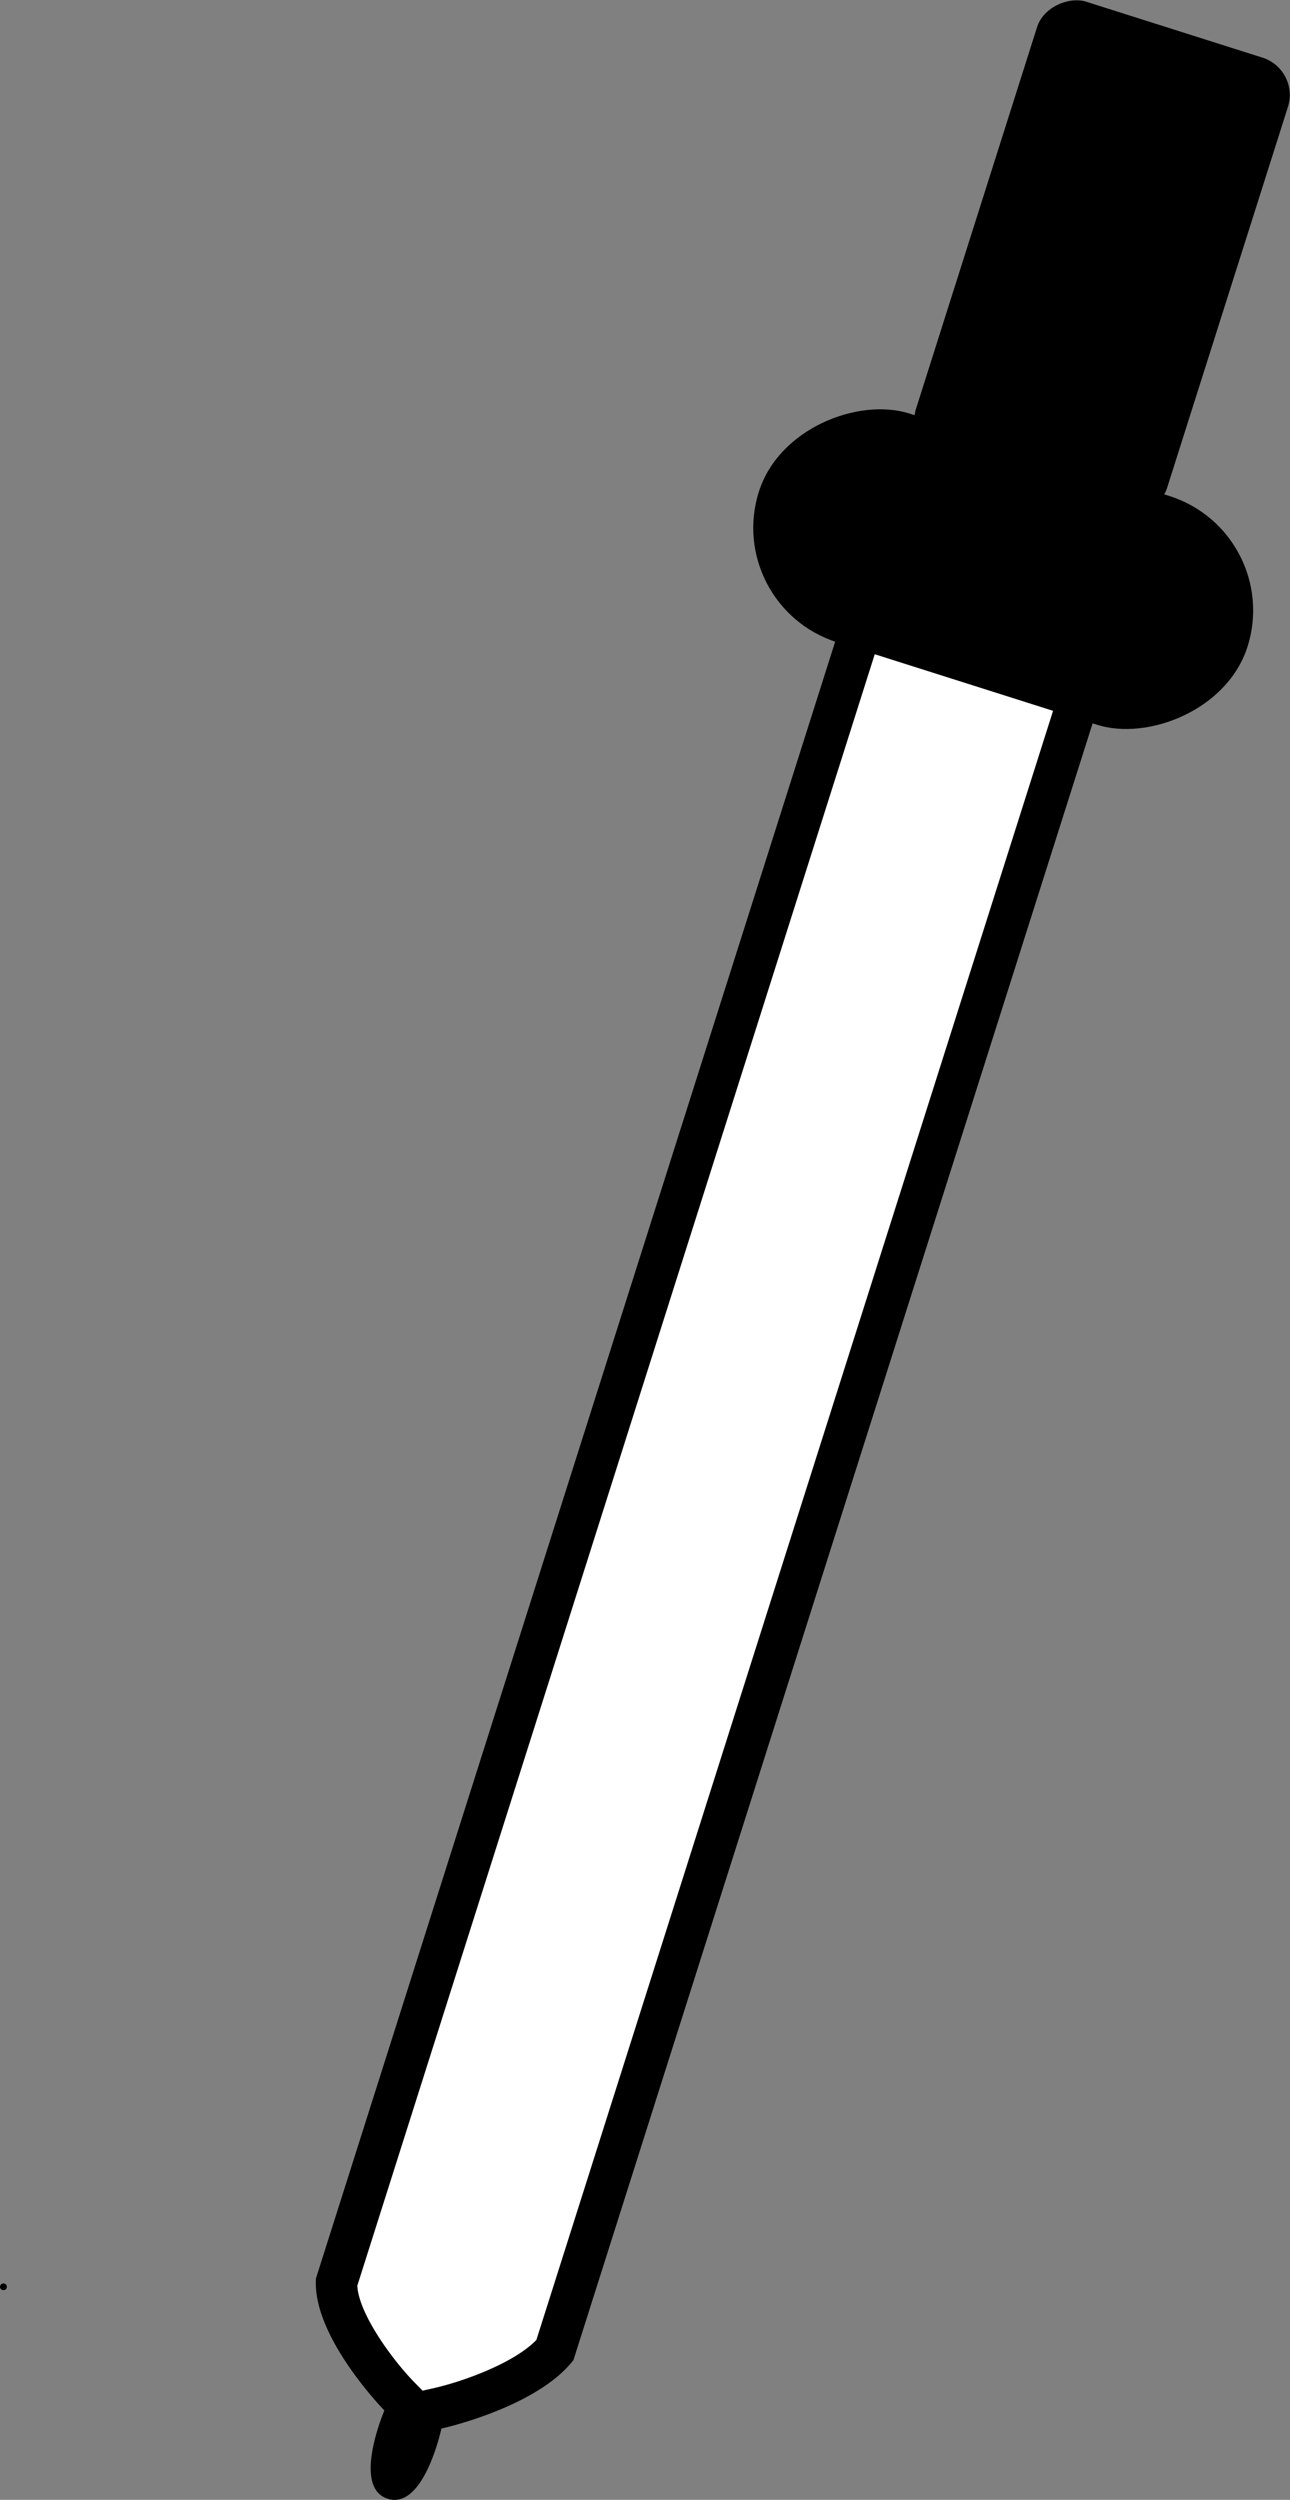
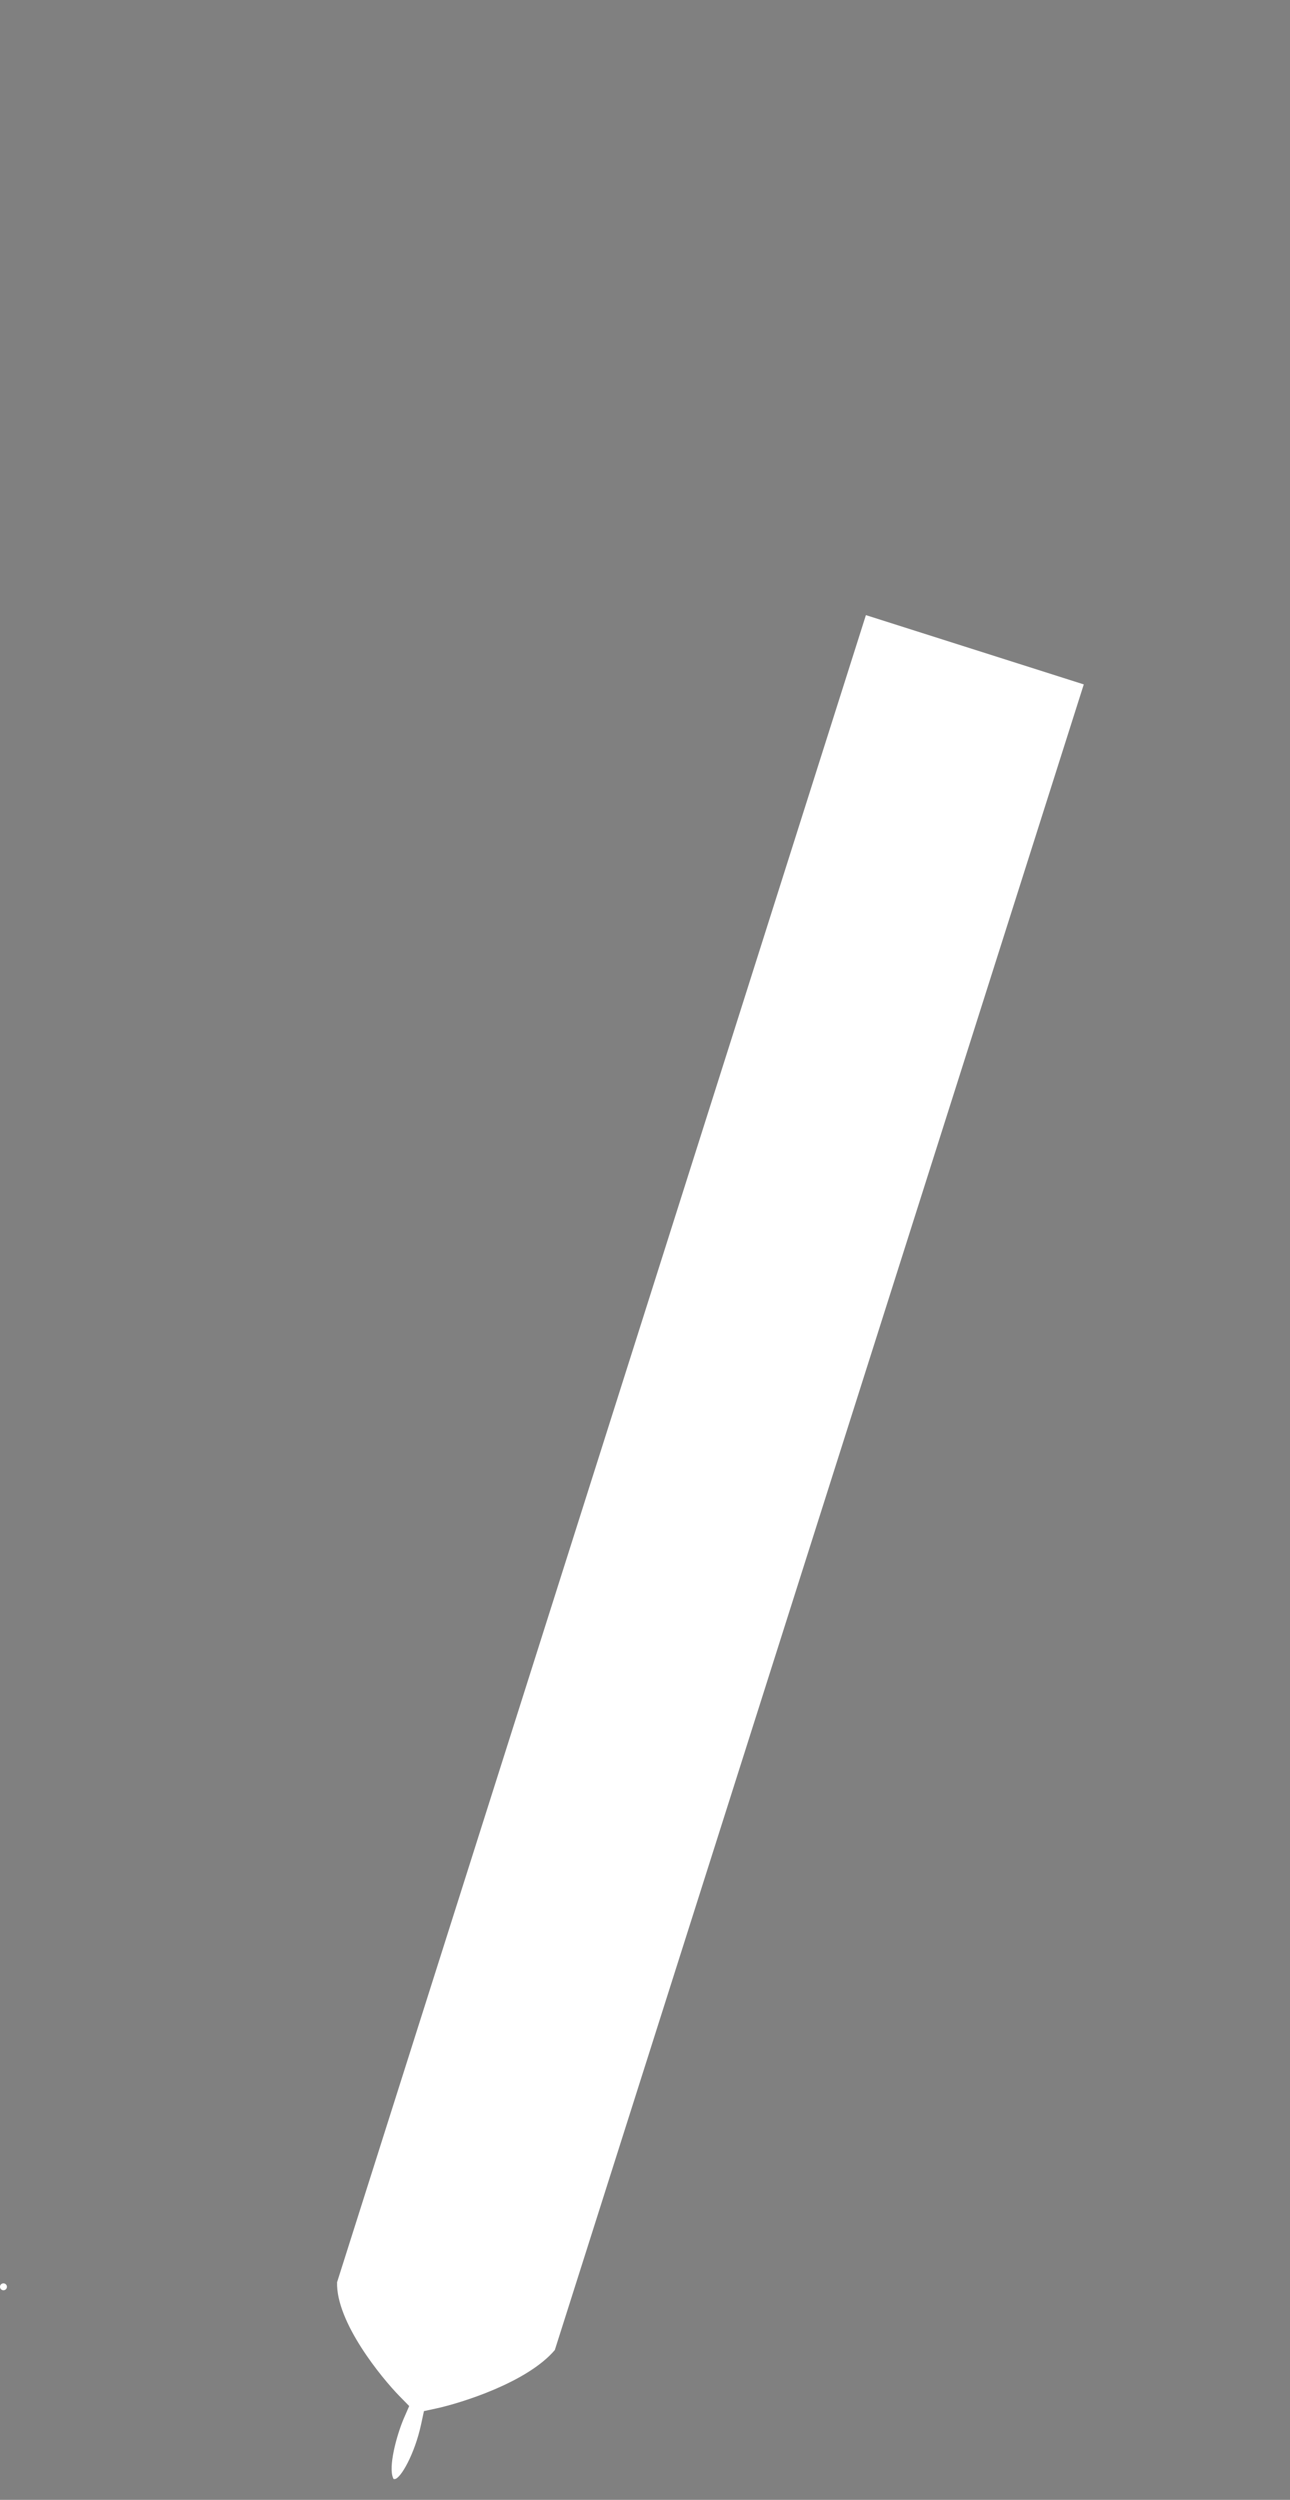
<svg xmlns="http://www.w3.org/2000/svg" id="Слой_1" data-name="Слой 1" viewBox="0 0 186.22 360.8">
  <rect x="0" y="0" width="186.22" height="360.8" fill="#808080" stroke="none" />
  <defs>
    <style>.cls-1{fill:#fff;}</style>
  </defs>
  <path class="cls-1" d="M619,608.25l-.09,0c-.09,0-.1,0-.16-.15-.71-1.56.45-6,1.52-8.55l.8-1.84-1.41-1.44c-2.59-2.65-9.17-10.68-9-16.43l76.34-240.61,31.45,10L642.09,589.63c-4,4.7-13.58,7.65-17,8.4l-1.89.41-.41,1.9c-.91,4.26-2.95,7.84-3.8,7.91Z" transform="translate(-562 -250.45)" />
-   <path d="M688.87,343l25.74,8.17-75.18,237c-3.3,3.41-10.78,6.07-15,7l-1.43.32-1.23-1.26c-3.29-3.38-8-9.94-8.19-13.89L688.87,343m-3.9-7.53L607.61,579.29c-.57,8.4,9.88,19.06,9.88,19.06s-4.76,11.08.48,12.74a3.31,3.31,0,0,0,1,.16c4.56,0,6.75-10.29,6.75-10.29s13.73-3,19.06-9.88l77.36-243.84L685,335.45Z" transform="translate(-562 -250.45)" />
-   <rect x="689.53" y="295.61" width="34.63" height="74" rx="17.32" transform="translate(-385.95 655.33) rotate(-72.4)" />
-   <rect x="686.62" y="268.64" width="69" height="38" rx="5.65" transform="translate(-333.13 637.56) rotate(-72.4)" />
  <circle class="cls-1" cx="0.5" cy="330.05" r="0.5" />
-   <path d="M562.5,580a.5.5,0,1,0,.5.5.5.5,0,0,0-.5-.5Z" transform="translate(-562 -250.45)" />
</svg>